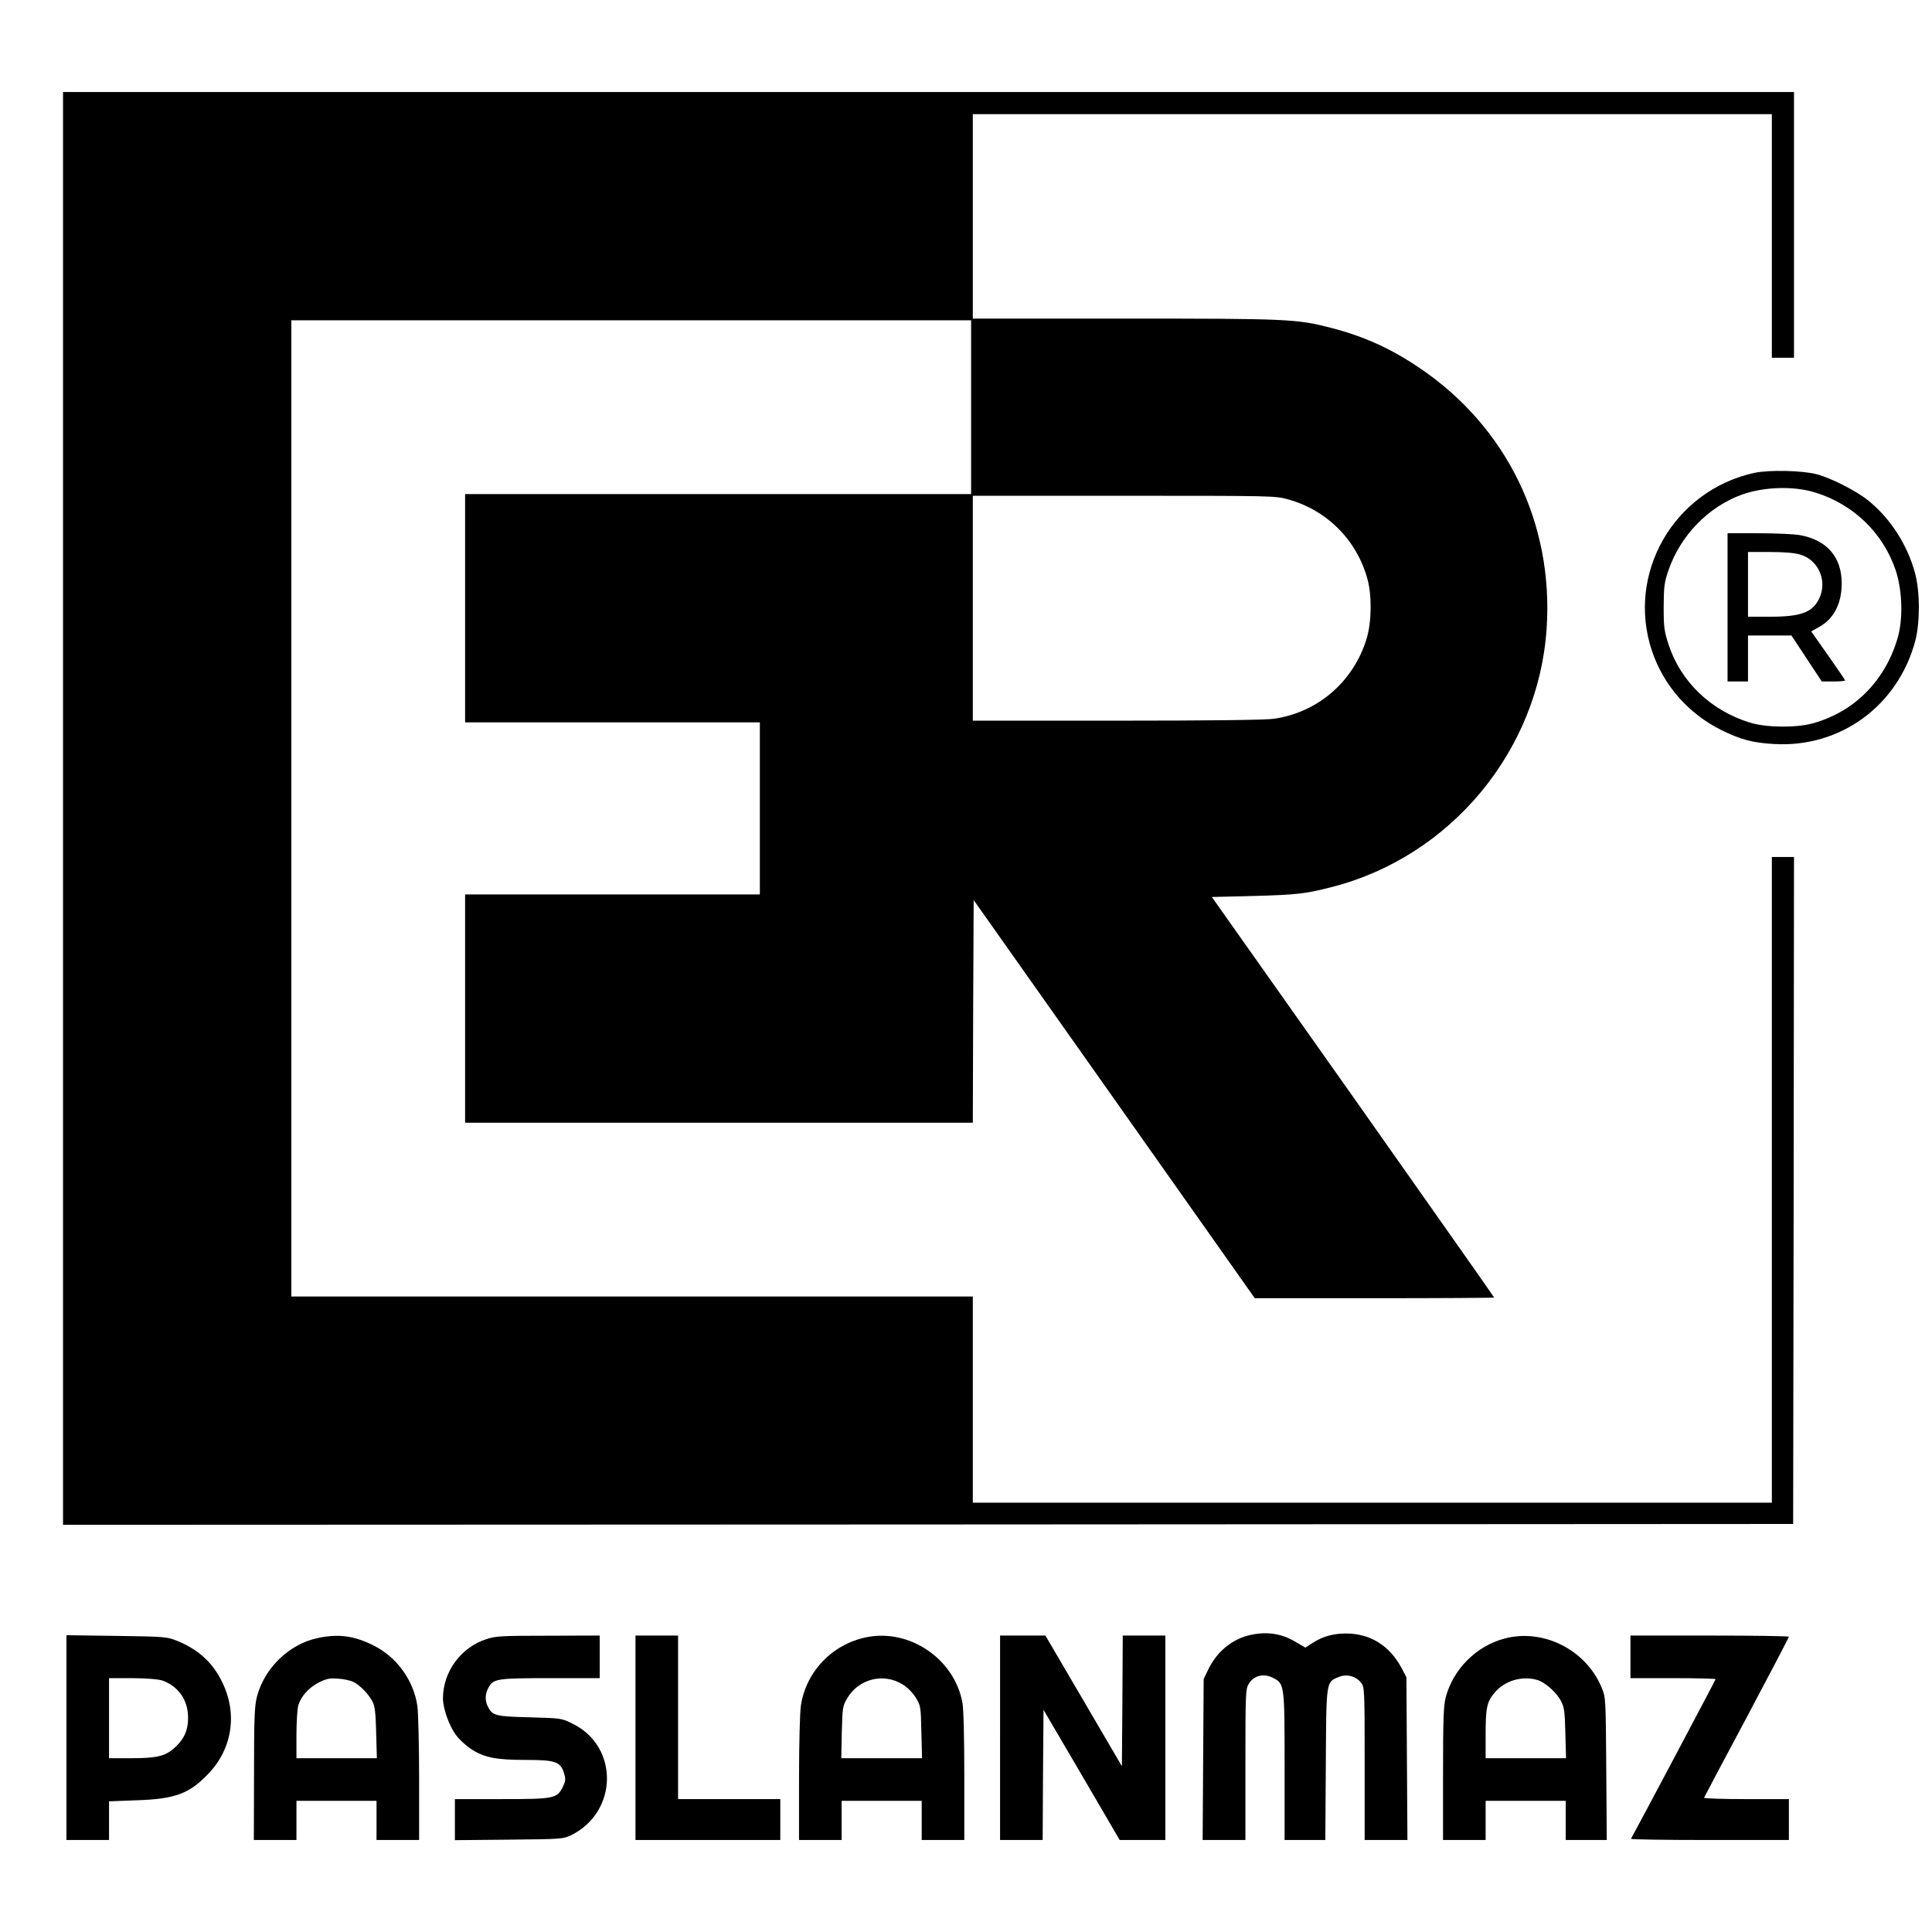
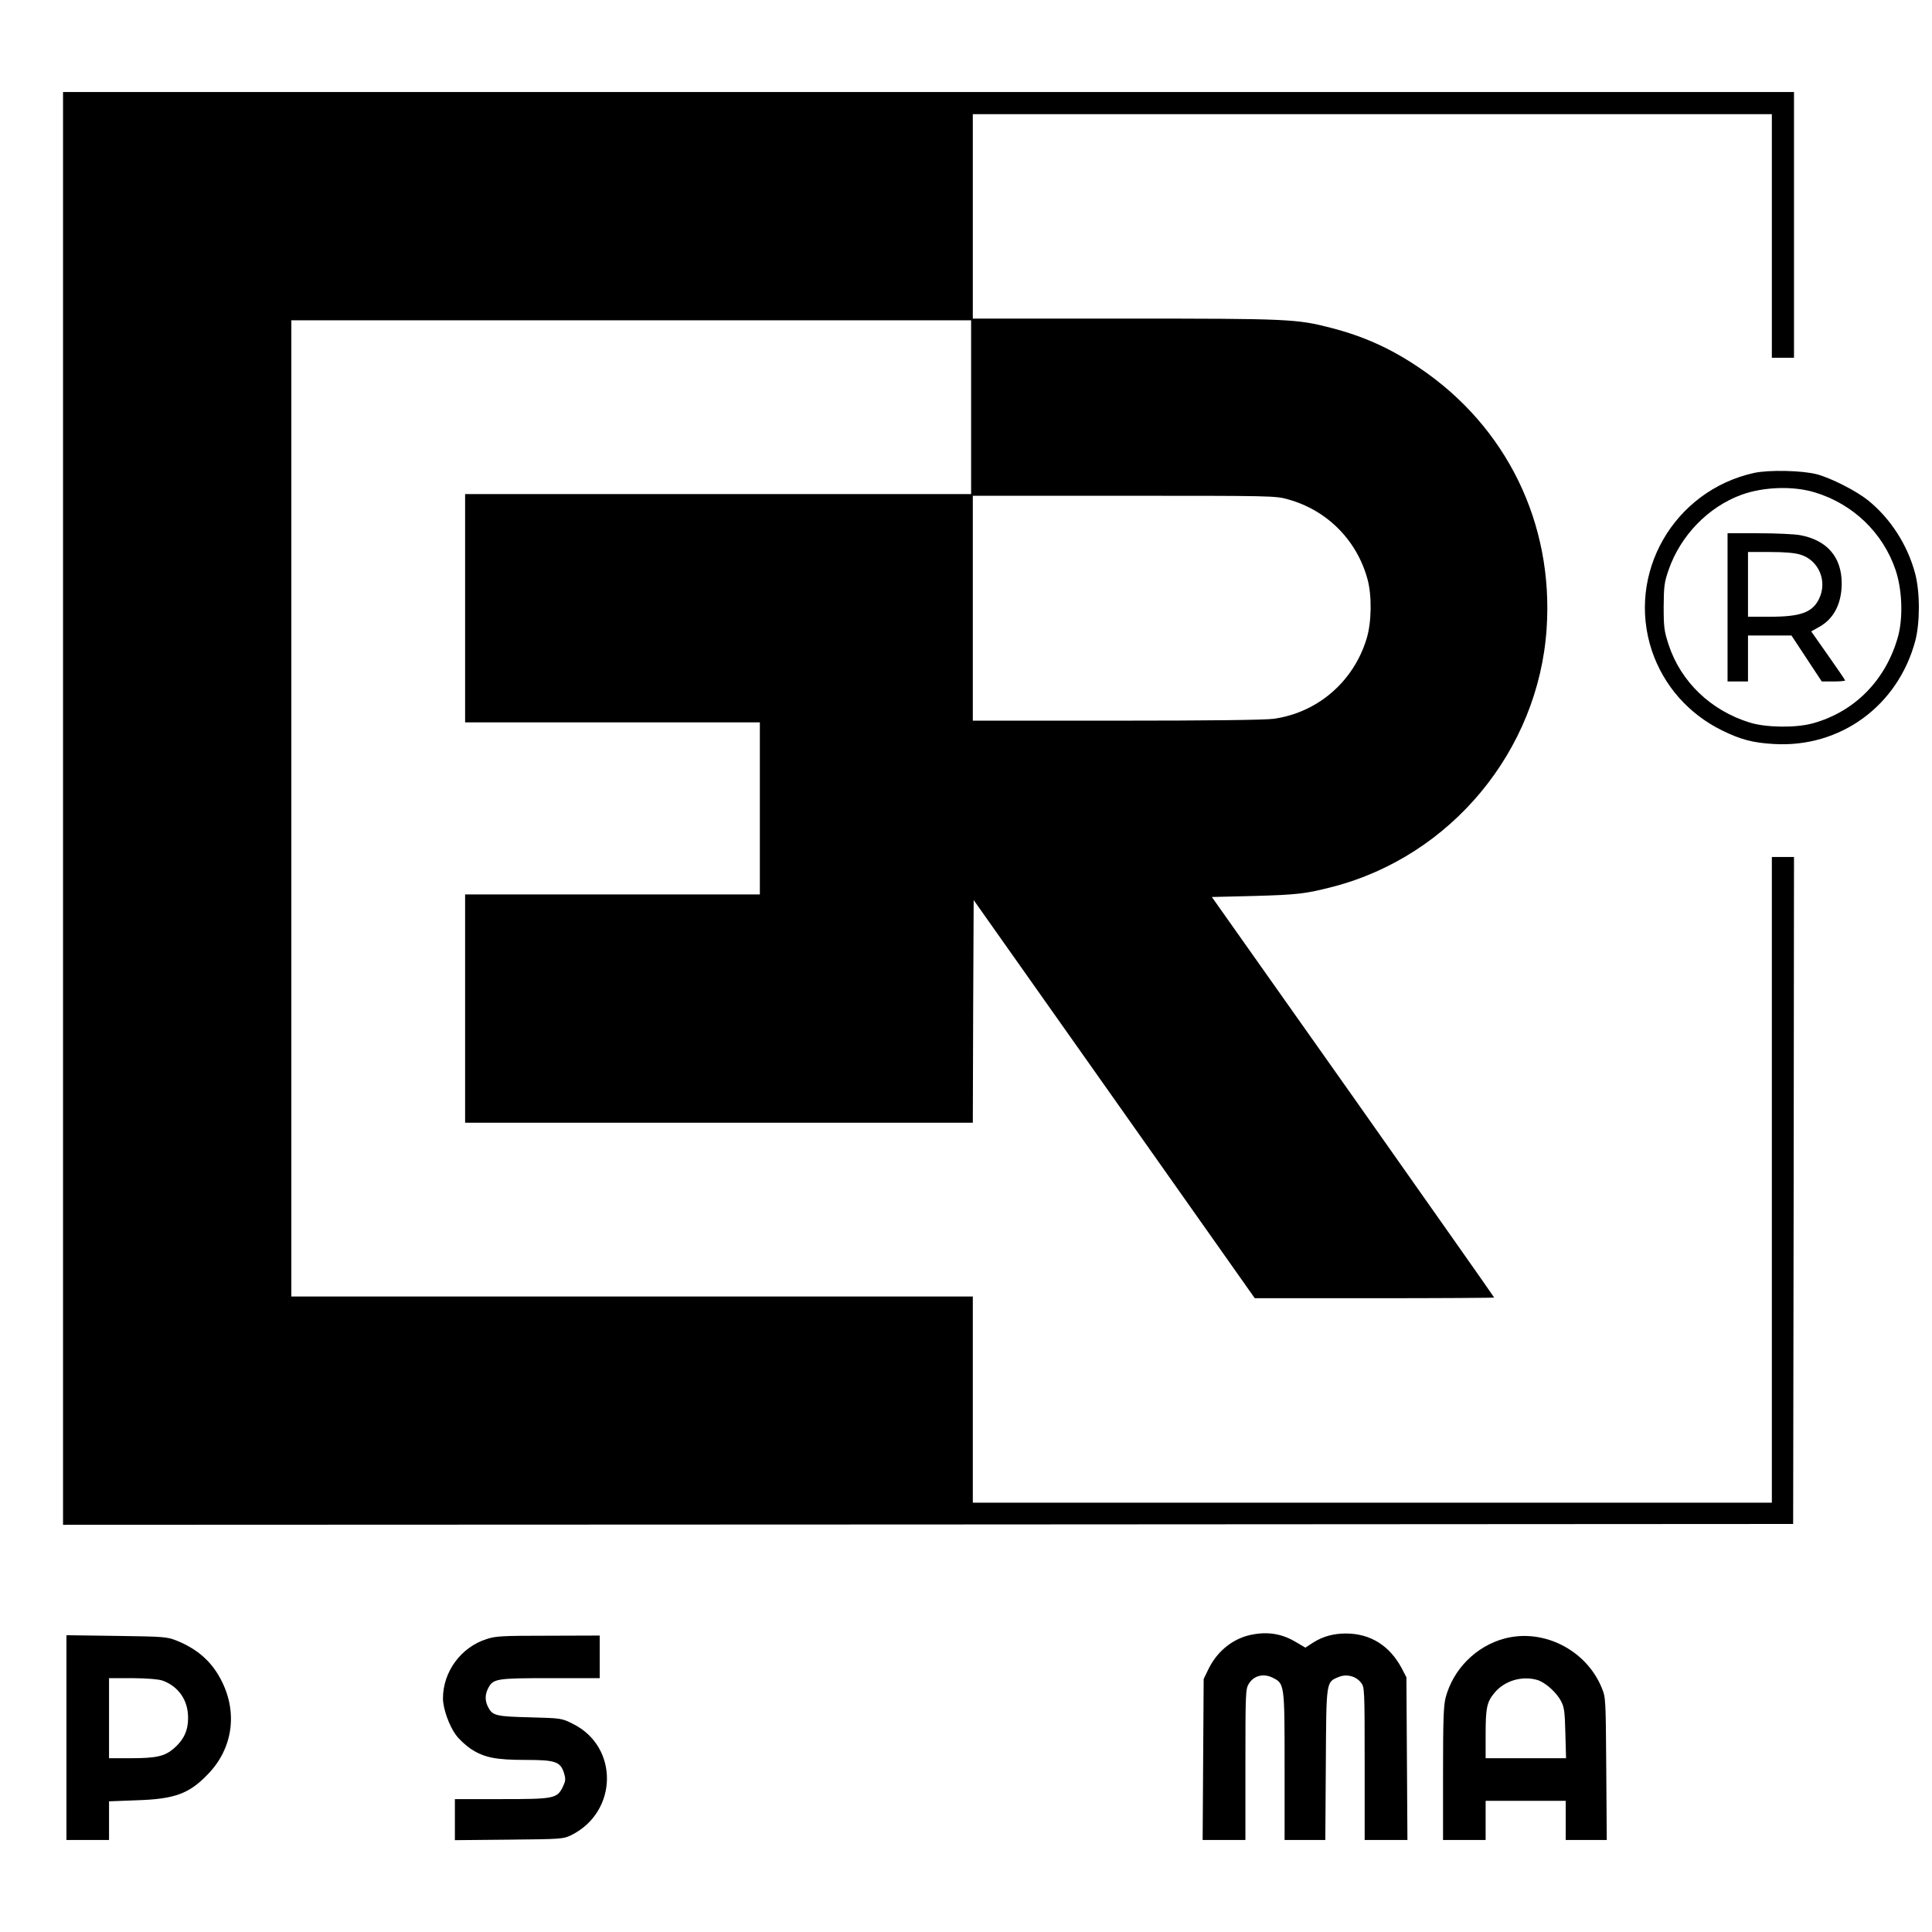
<svg xmlns="http://www.w3.org/2000/svg" version="1.0" width="1134pt" height="1134pt" viewBox="0 0 1134 1134" preserveAspectRatio="xMidYMid meet">
  <g transform="translate(0,1134) scale(0.1,-0.1)" fill="#000000" stroke="none">
    <path d="M370 6595 l0 -4205 5078 2 5077 3 3 1958 2 1957 -65 0 -65 0 0 -1895 0 -1895 -2345 0 -2345 0 0 605 0 605 -2000 0 -2000 0 0 2865 0 2865 1995 0 1995 0 0 -510 0 -510 -1485 0 -1485 0 0 -670 0 -670 865 0 865 0 0 -505 0 -505 -865 0 -865 0 0 -670 0 -670 1490 0 1490 0 2 654 3 653 825 -1168 825 -1169 702 0 c387 0 703 2 703 4 0 3 -373 532 -828 1178 l-829 1173 246 6 c255 7 306 13 464 54 694 180 1207 799 1255 1515 42 618 -235 1186 -747 1531 -167 113 -324 184 -516 234 -204 53 -252 55 -1216 55 l-889 0 0 600 0 600 2345 0 2345 0 0 -715 0 -715 65 0 65 0 0 780 0 780 -5080 0 -5080 0 0 -4205z m7190 1814 c229 -63 405 -240 467 -470 26 -96 24 -253 -6 -349 -77 -252 -288 -433 -545 -469 -50 -7 -372 -11 -922 -11 l-844 0 0 660 0 660 888 0 c867 0 889 0 962 -21z" />
    <path d="M10295 8564 c-472 -105 -750 -591 -599 -1044 69 -204 214 -369 409 -466 112 -55 183 -74 307 -81 390 -23 728 224 830 606 28 107 28 286 -1 395 -45 168 -144 322 -276 429 -70 56 -215 130 -300 153 -87 23 -283 27 -370 8z m360 -115 c222 -68 397 -236 471 -454 39 -115 45 -278 15 -390 -71 -256 -254 -443 -502 -511 -99 -27 -273 -25 -369 5 -229 71 -404 239 -476 457 -26 81 -29 101 -29 224 1 121 4 143 29 215 70 202 233 370 428 441 130 47 305 53 433 13z" />
    <path d="M10140 7775 l0 -435 60 0 60 0 0 135 0 135 128 0 127 0 89 -135 89 -135 68 0 c38 0 69 3 69 6 0 3 -45 69 -100 147 l-99 141 50 28 c84 48 129 137 129 254 0 154 -86 254 -245 283 -32 6 -141 11 -242 11 l-183 0 0 -435z m426 310 c109 -32 162 -156 111 -260 -39 -80 -108 -105 -289 -105 l-128 0 0 190 0 190 128 0 c84 0 146 -5 178 -15z" />
    <path d="M7363 1748 c-115 -17 -214 -92 -269 -203 l-29 -60 -3 -472 -3 -473 126 0 125 0 0 443 c0 420 1 444 20 474 28 47 85 62 137 37 73 -36 73 -33 73 -521 l0 -433 120 0 119 0 3 443 c3 496 1 483 76 514 46 19 101 5 131 -34 20 -25 21 -37 21 -474 l0 -449 125 0 126 0 -3 478 -3 477 -27 52 c-71 134 -185 205 -328 205 -73 0 -135 -17 -192 -53 l-46 -30 -49 29 c-80 49 -158 65 -250 50z" />
    <path d="M390 1141 l0 -601 125 0 125 0 0 114 0 113 158 6 c228 7 313 38 425 156 141 147 172 353 81 538 -56 116 -142 193 -269 244 -57 22 -73 23 -352 27 l-293 4 0 -601z m563 335 c95 -34 152 -116 151 -221 0 -73 -26 -128 -84 -178 -54 -46 -103 -57 -254 -57 l-126 0 0 235 0 235 138 0 c88 -1 150 -6 175 -14z" />
-     <path d="M1863 1725 c-167 -36 -311 -176 -355 -344 -14 -57 -17 -121 -17 -453 l-1 -388 125 0 125 0 0 115 0 115 235 0 235 0 0 -115 0 -115 125 0 125 0 0 358 c0 196 -5 389 -10 427 -22 153 -122 291 -262 359 -114 56 -204 67 -325 41z m213 -258 c40 -21 89 -72 111 -116 14 -28 18 -67 21 -183 l4 -148 -236 0 -236 0 0 136 c0 75 5 154 11 175 17 54 61 103 121 134 45 22 62 26 113 22 34 -2 74 -11 91 -20z" />
    <path d="M2855 1719 c-150 -48 -255 -192 -255 -348 0 -59 36 -160 75 -213 19 -27 59 -63 88 -83 78 -51 146 -65 322 -65 176 0 205 -10 226 -79 10 -34 9 -44 -7 -78 -34 -70 -51 -73 -361 -73 l-273 0 0 -121 0 -120 318 3 c309 3 318 4 364 26 276 136 282 520 10 654 -66 33 -67 33 -252 38 -200 5 -219 10 -245 60 -19 37 -19 73 0 110 30 57 45 60 365 60 l290 0 0 125 0 125 -302 -1 c-272 0 -309 -2 -363 -20z" />
-     <path d="M3730 1140 l0 -600 425 0 425 0 0 120 0 120 -300 0 -300 0 0 480 0 480 -125 0 -125 0 0 -600z" />
-     <path d="M5085 1730 c-200 -41 -353 -200 -384 -400 -6 -36 -11 -226 -11 -427 l0 -363 125 0 125 0 0 115 0 115 235 0 235 0 0 -115 0 -115 125 0 125 0 0 373 c0 225 -4 397 -11 433 -47 257 -310 436 -564 384z m213 -277 c28 -17 59 -48 77 -77 29 -48 30 -52 33 -203 l4 -153 -237 0 -237 0 3 153 c4 145 5 154 32 199 67 114 213 151 325 81z" />
-     <path d="M5870 1140 l0 -600 125 0 125 0 2 382 3 382 224 -382 223 -382 134 0 134 0 0 600 0 600 -125 0 -125 0 -2 -384 -3 -383 -224 383 -225 384 -133 0 -133 0 0 -600z" />
    <path d="M8829 1722 c-166 -45 -300 -180 -344 -347 -12 -48 -15 -131 -15 -447 l0 -388 125 0 125 0 0 115 0 115 235 0 235 0 0 -115 0 -115 120 0 121 0 -3 418 c-3 410 -3 418 -26 474 -91 224 -344 352 -573 290z m192 -242 c47 -13 114 -72 141 -124 19 -35 23 -61 26 -188 l4 -148 -236 0 -236 0 0 138 c0 158 7 192 52 246 58 70 159 101 249 76z" />
-     <path d="M9570 1615 l0 -125 250 0 c138 0 250 -3 250 -6 0 -4 -472 -894 -497 -937 -2 -4 205 -7 461 -7 l466 0 0 120 0 120 -251 0 c-138 0 -249 4 -247 8 2 5 114 217 251 473 136 256 247 468 247 472 0 4 -209 7 -465 7 l-465 0 0 -125z" />
  </g>
</svg>